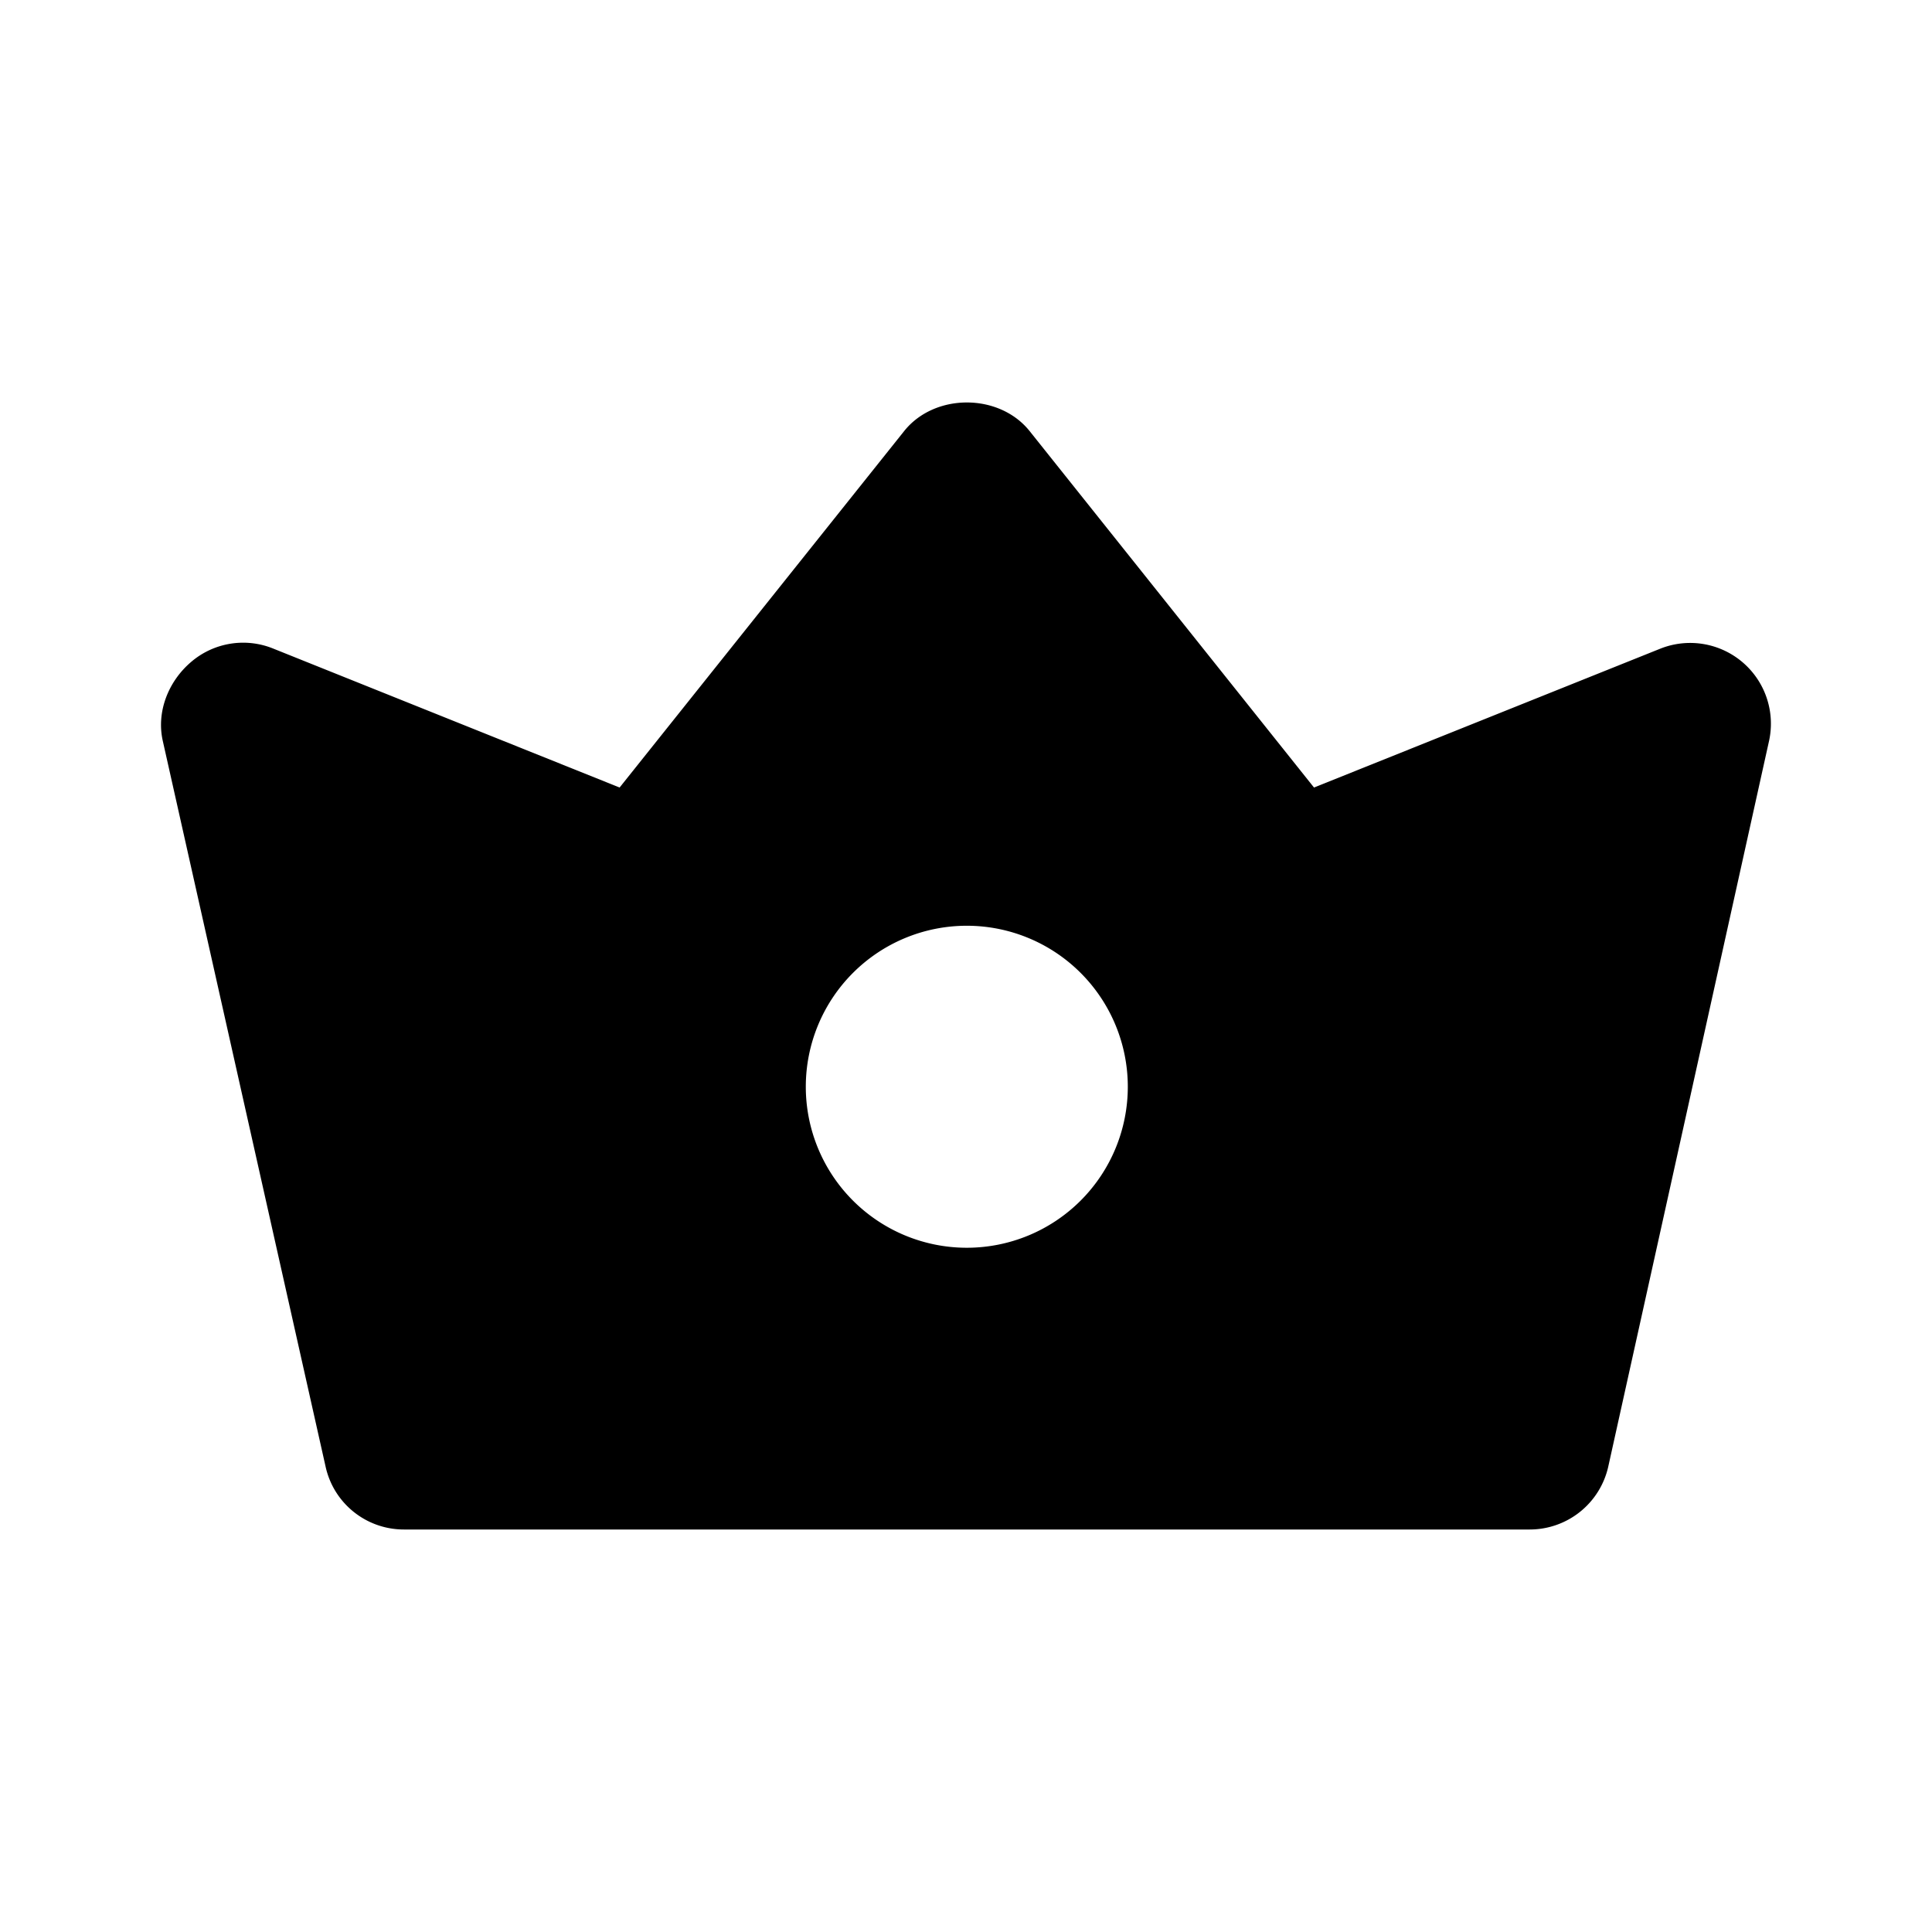
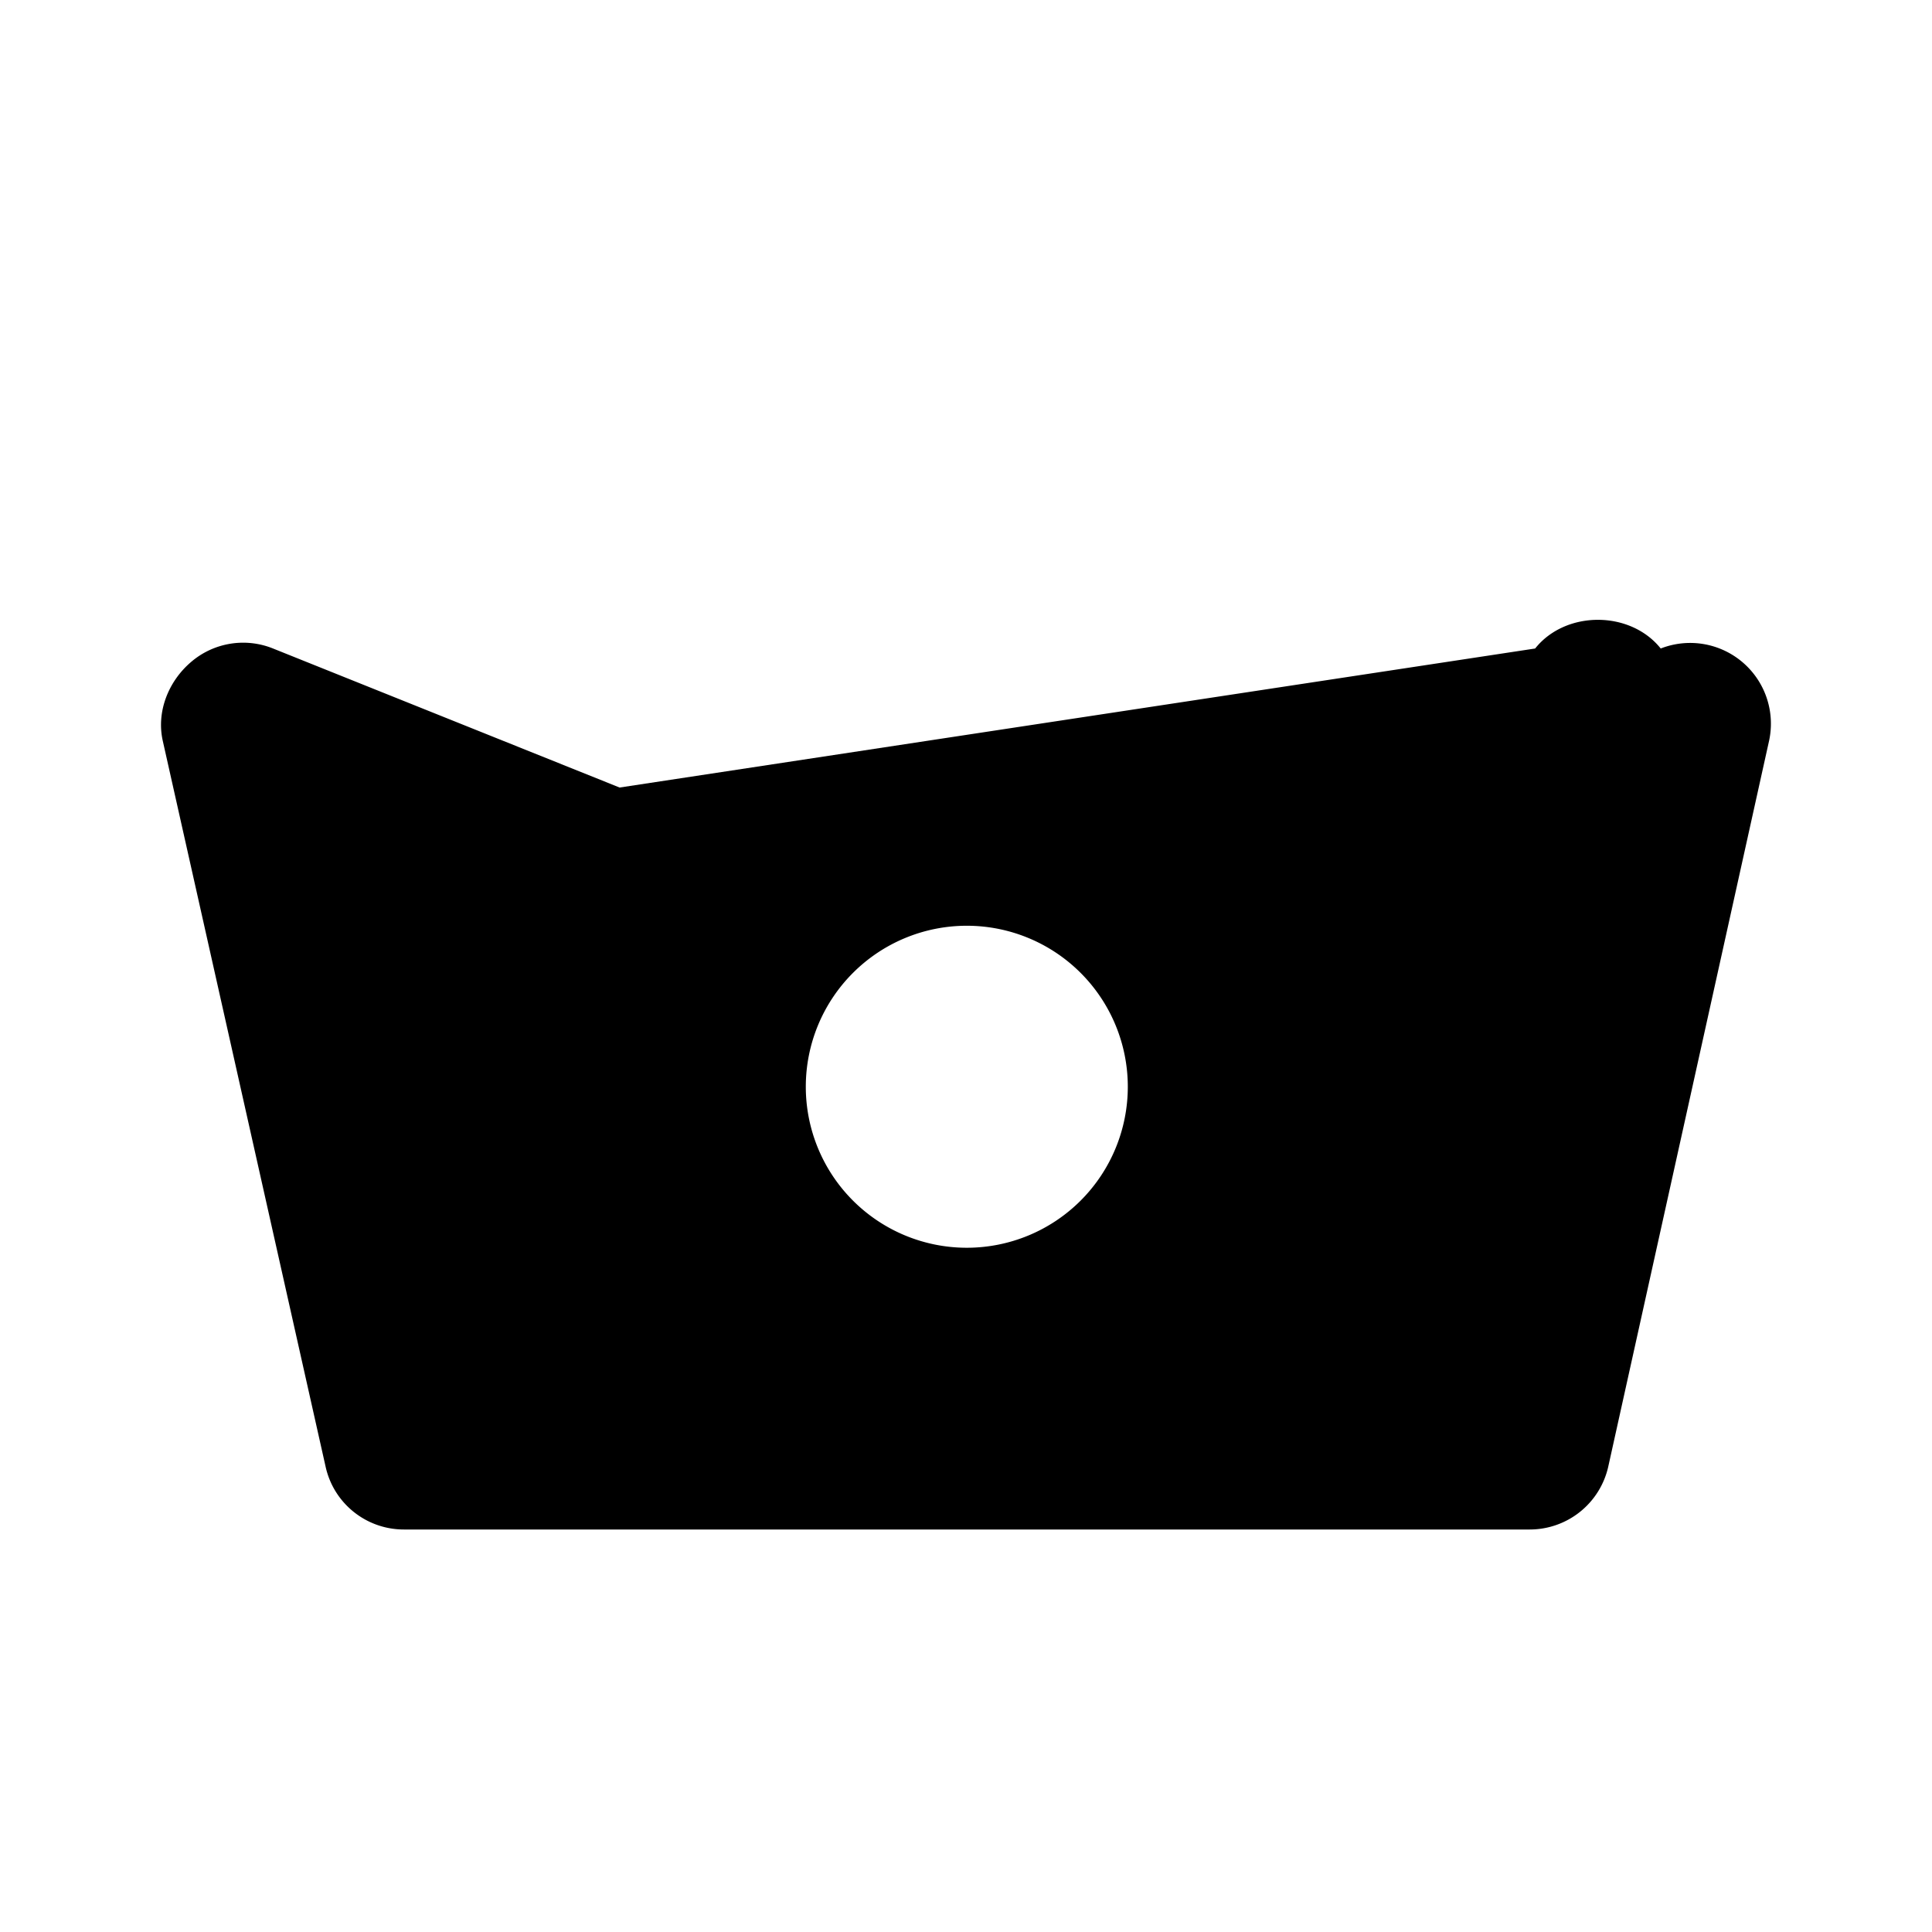
<svg xmlns="http://www.w3.org/2000/svg" viewBox="0 0 24 24">
-   <path d="M12.01 15.5a2 2 0 0 1 0-4 2 2 0 0 1 0 4m8.62-7.444l-4.307 1.727-3.532-4.427c-.379-.475-1.182-.475-1.56 0L7.697 9.783 3.392 8.056a.993.993 0 0 0-1.018.167c-.282.24-.433.618-.352.98l2.022 9.013c.1.46.506.784.974.784h13.985a1 1 0 0 0 .976-.784l1.997-9.013a1.003 1.003 0 0 0-1.346-1.147z" />
+   <path d="M12.01 15.5a2 2 0 0 1 0-4 2 2 0 0 1 0 4m8.62-7.444c-.379-.475-1.182-.475-1.56 0L7.697 9.783 3.392 8.056a.993.993 0 0 0-1.018.167c-.282.24-.433.618-.352.98l2.022 9.013c.1.46.506.784.974.784h13.985a1 1 0 0 0 .976-.784l1.997-9.013a1.003 1.003 0 0 0-1.346-1.147z" />
</svg>